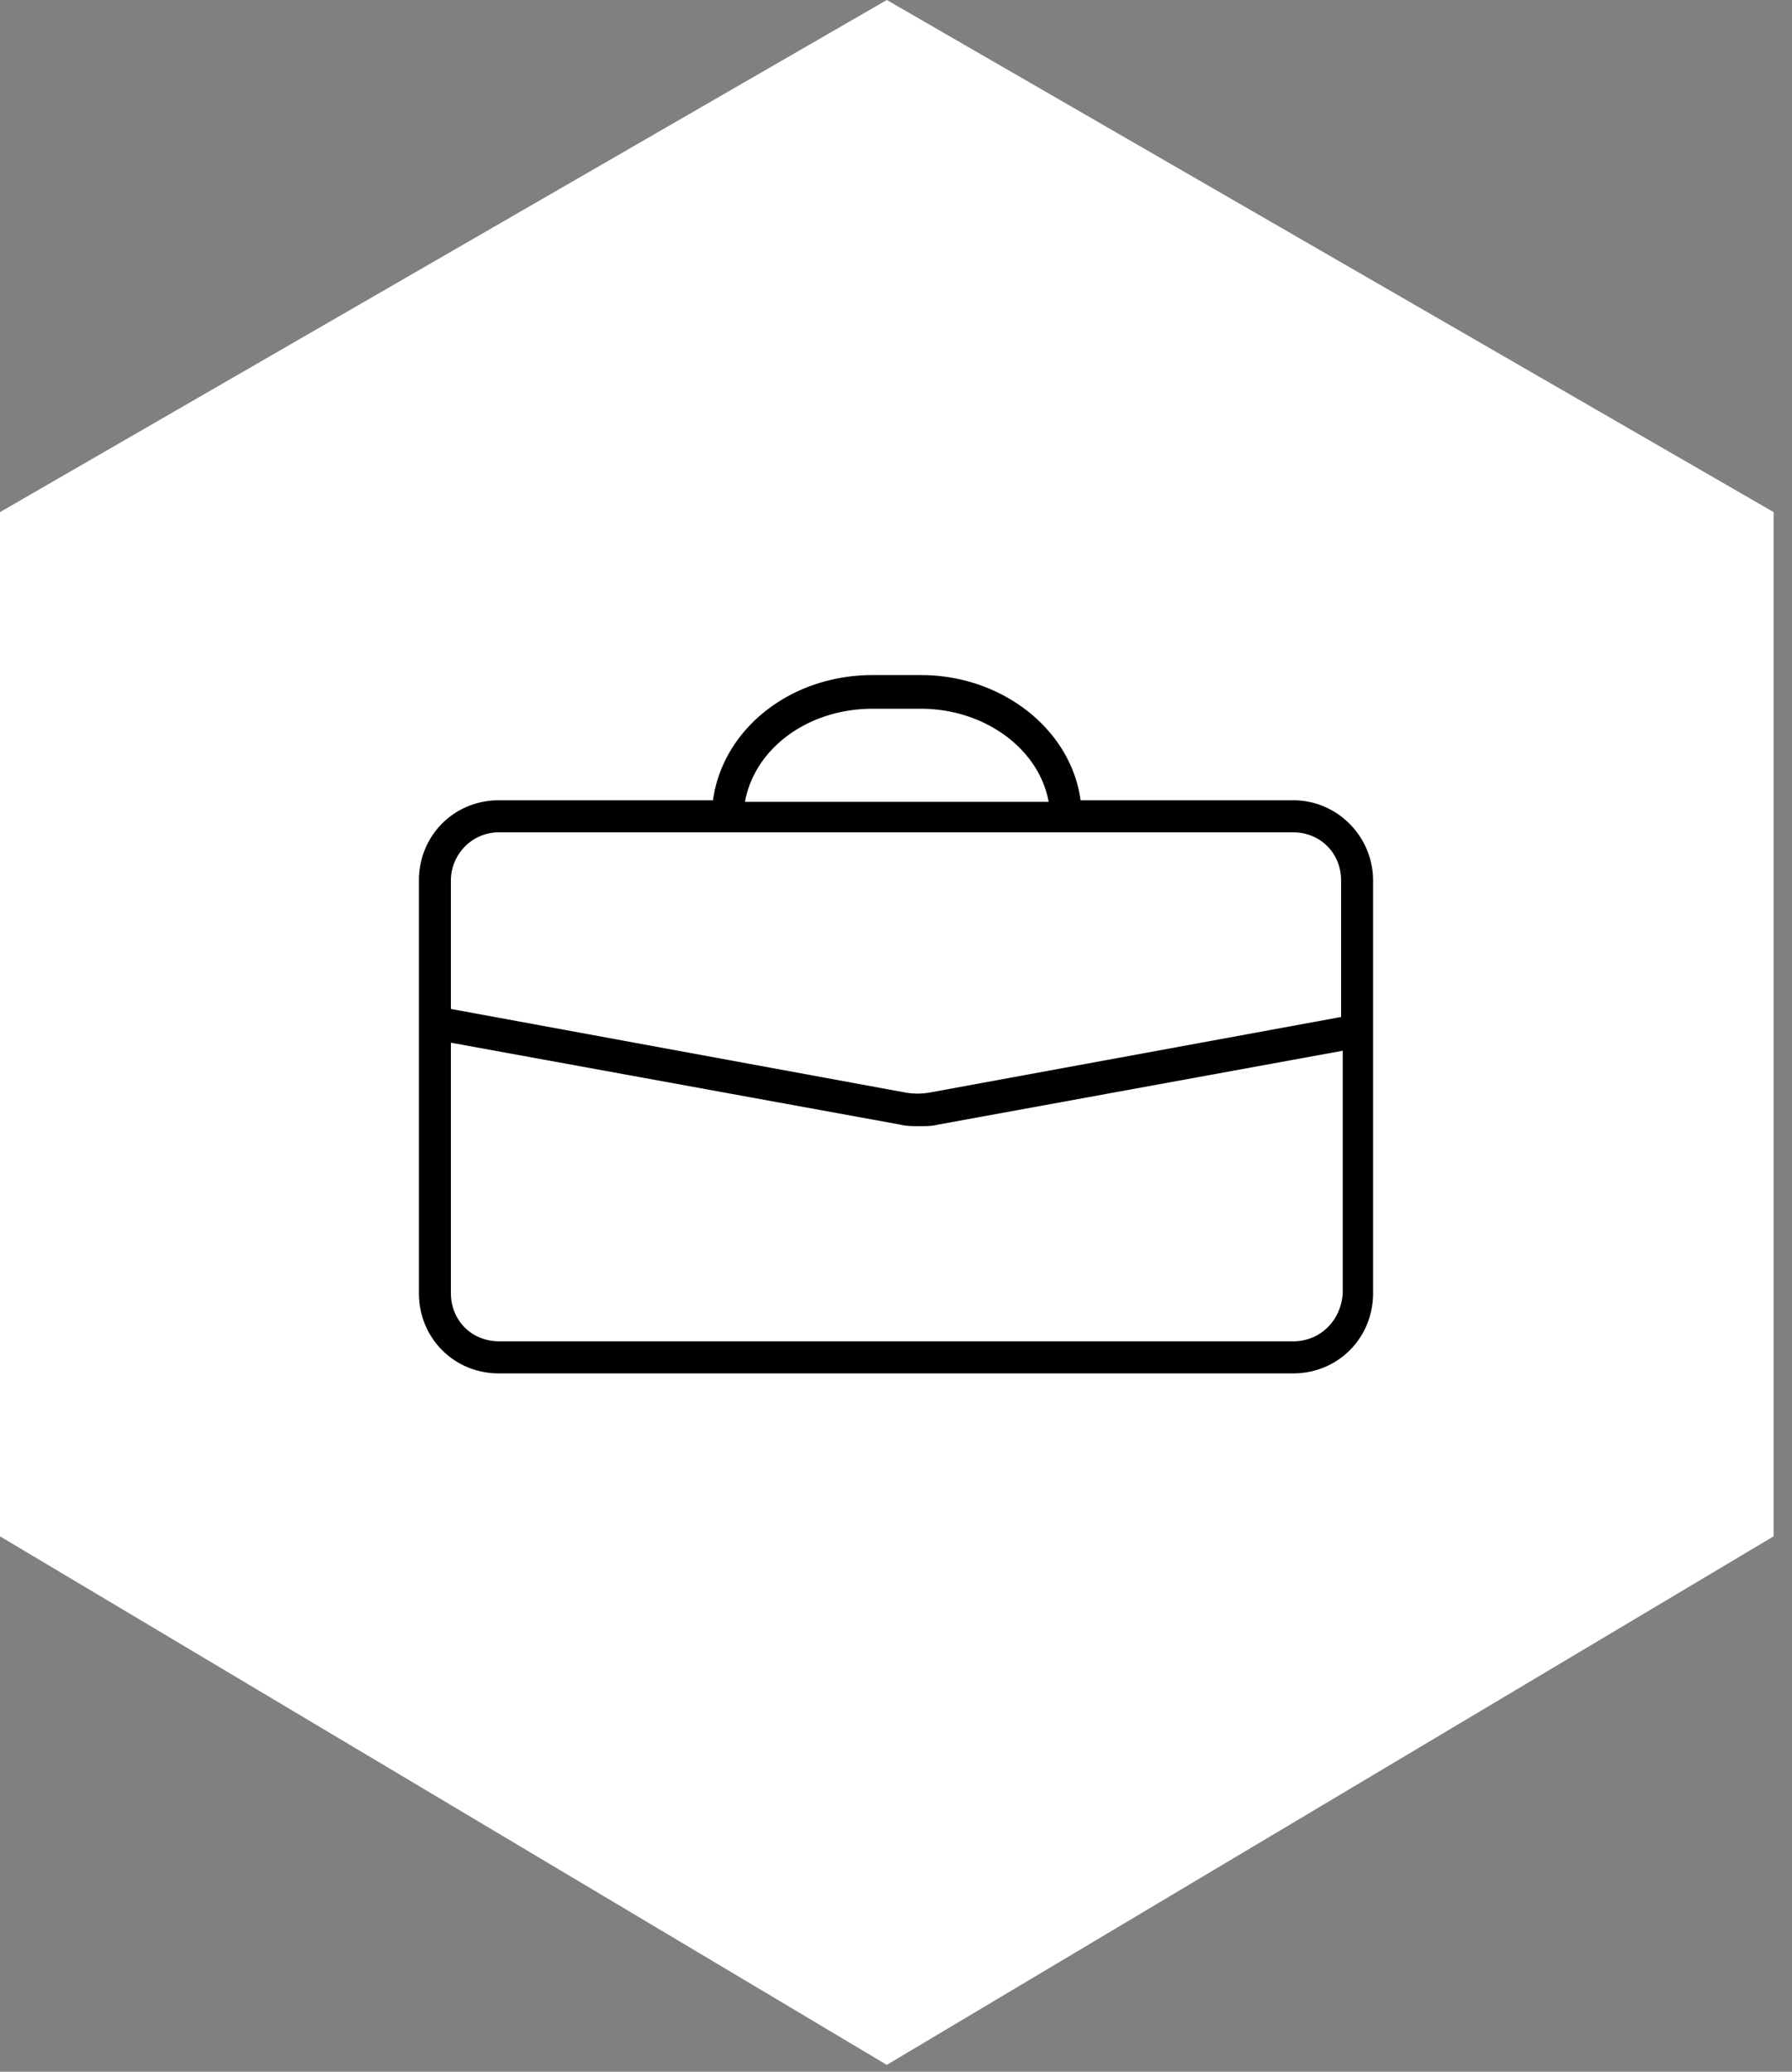
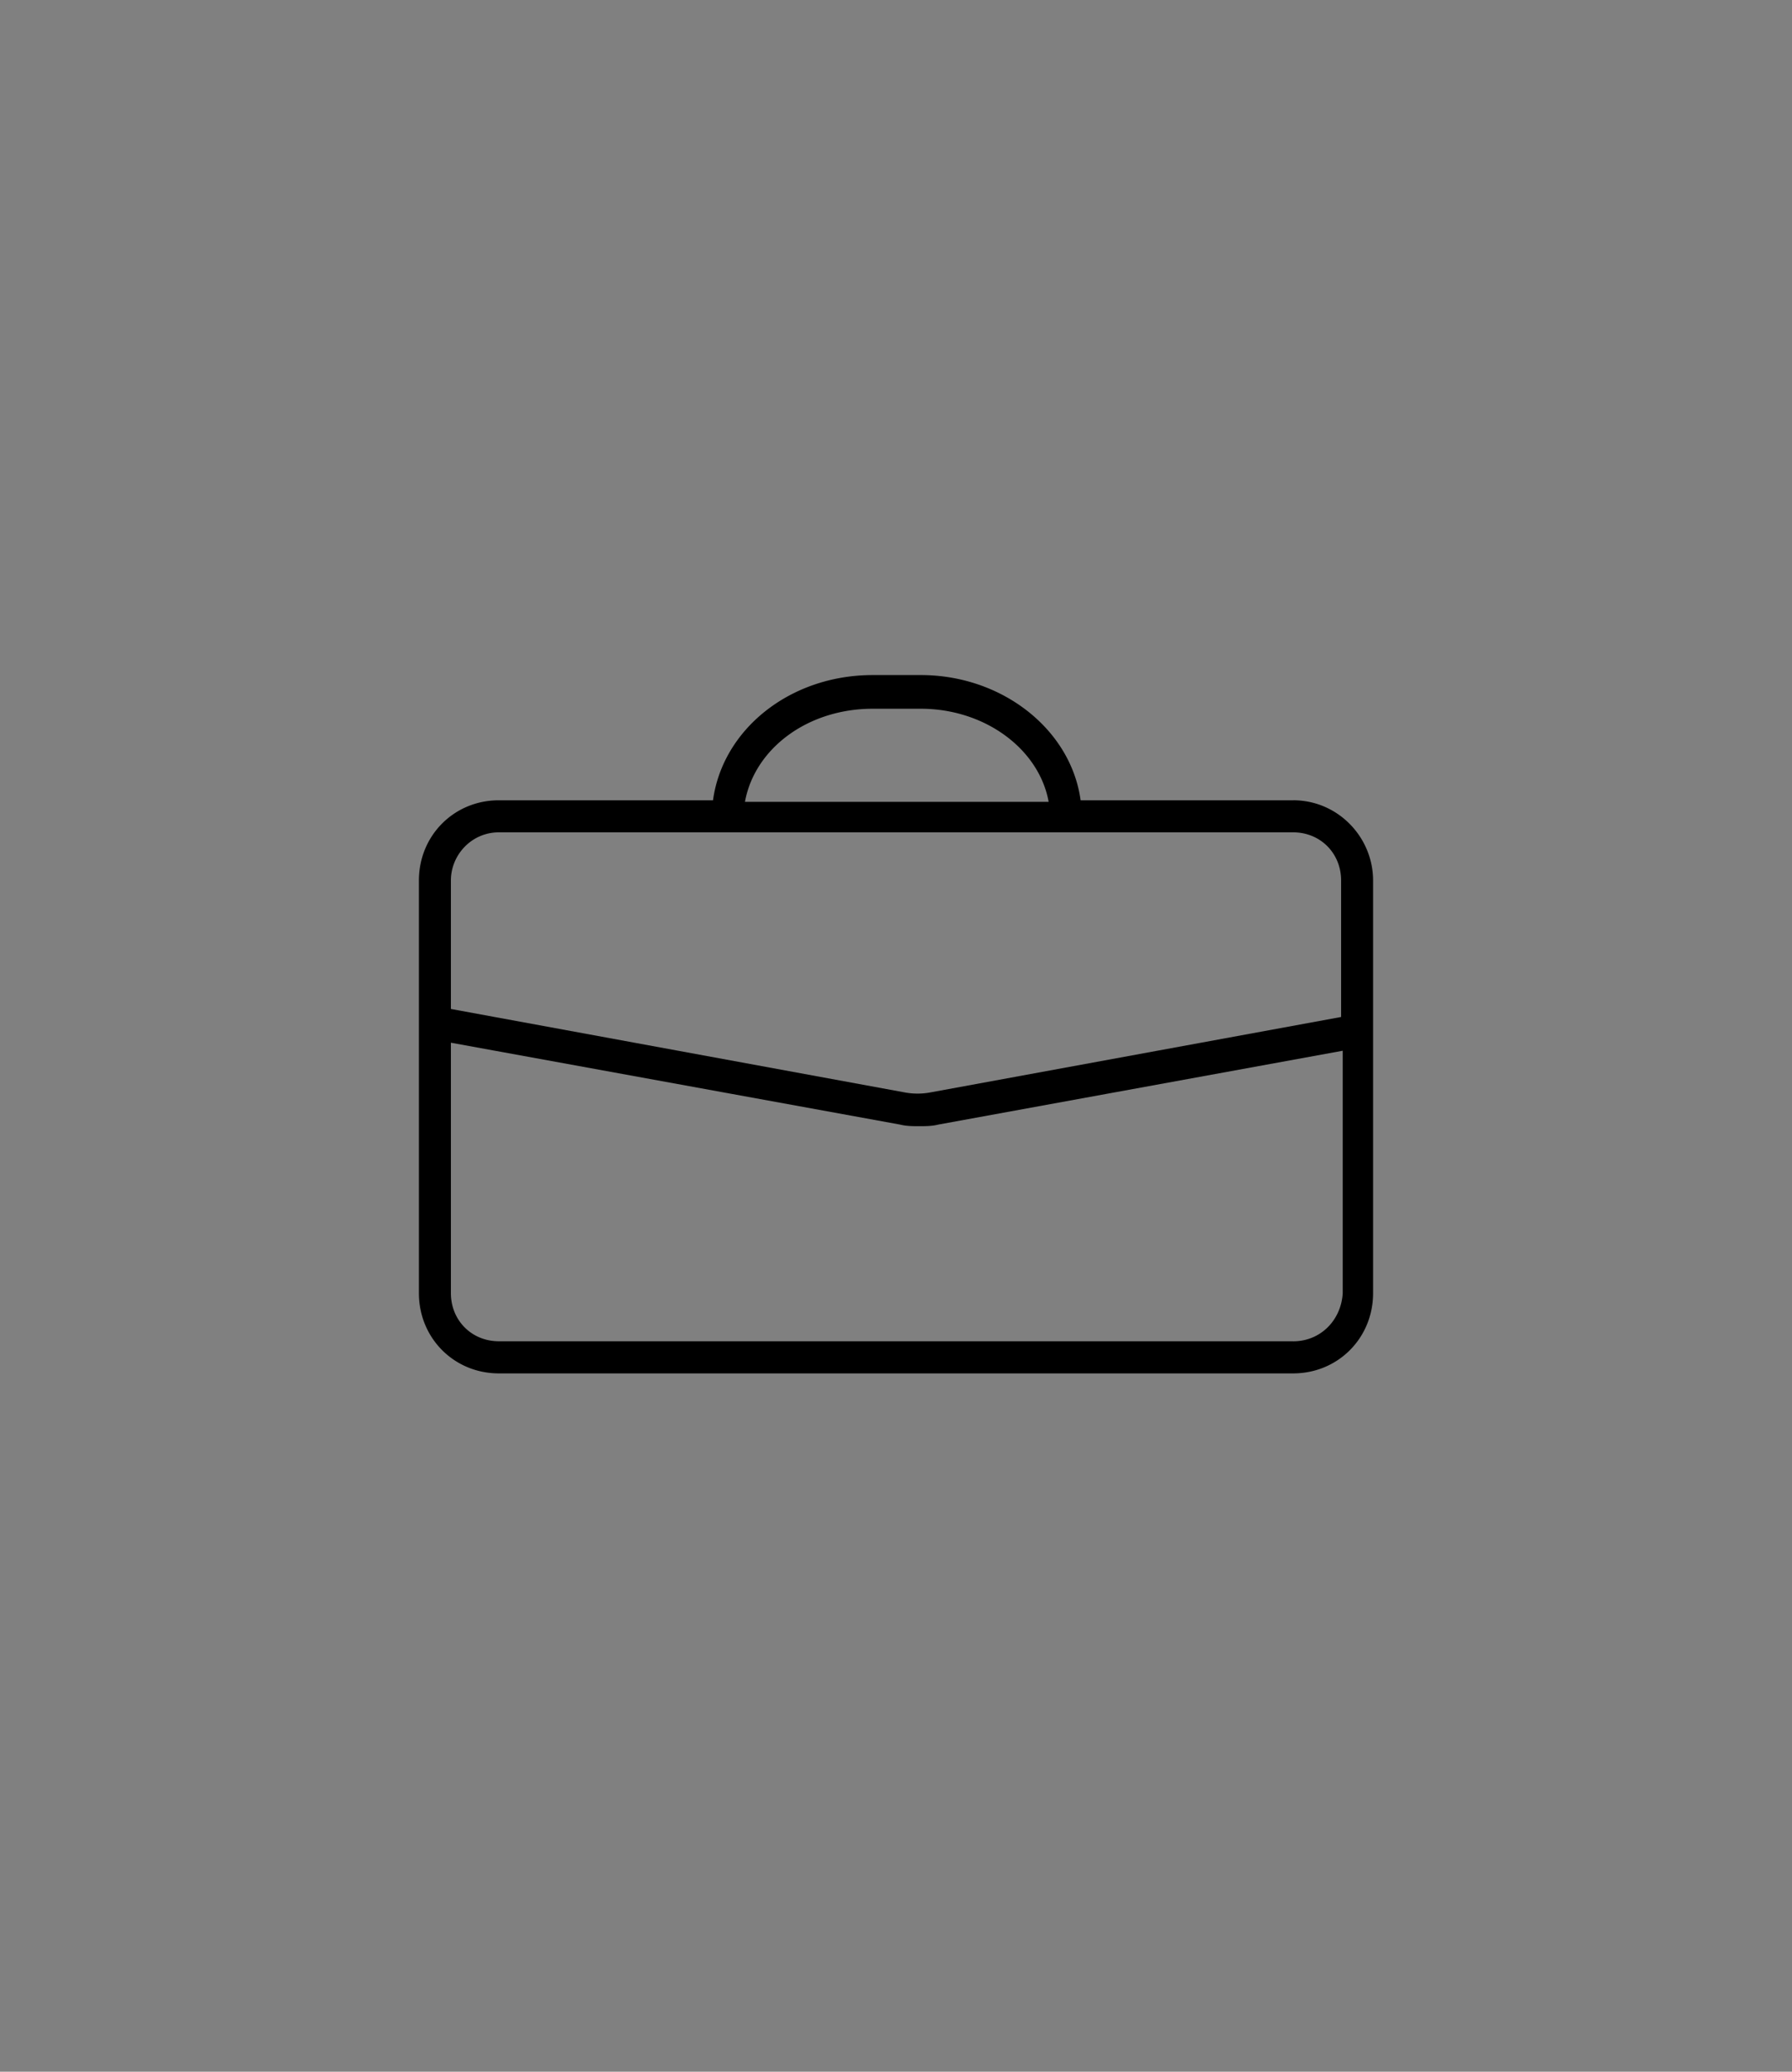
<svg xmlns="http://www.w3.org/2000/svg" width="77" height="89" viewBox="0 0 77 89">
  <rect x="0" y="0" width="77" height="89" fill="#808080" stroke="none" />
  <g fill="none" fill-rule="evenodd">
-     <path fill="#FFF" d="M38.105 0 0 22v44l38.105 22.706L76.21 66V22z" />
    <path d="M55.566 34.38h-9.134C46.02 31.344 43.067 29 39.564 29h-2.06c-3.571 0-6.455 2.345-6.867 5.38h-9.203C19.51 34.38 18 35.896 18 37.827v17.724C18 57.482 19.51 59 21.434 59h34.132C57.49 59 59 57.483 59 55.552V37.828c0-1.862-1.51-3.449-3.434-3.449m-18.062-3.932h2.06c2.748 0 5.083 1.724 5.495 4H32.01c.412-2.276 2.678-4 5.494-4m-16.07 5.31h34.132c1.168 0 2.06.897 2.06 2.07v5.862l-17.65 3.241a3 3 0 0 1-1.098 0l-19.504-3.586v-5.517c0-1.104.892-2.07 2.06-2.07M55.566 57.62H21.434c-1.168 0-2.06-.897-2.06-2.07V44.794l19.298 3.517c.274.07.55.07.824.07.275 0 .55 0 .824-.07l17.375-3.172v10.414c-.069 1.172-.961 2.069-2.129 2.069" fill="#000" fill-rule="nonzero" />
  </g>
</svg>